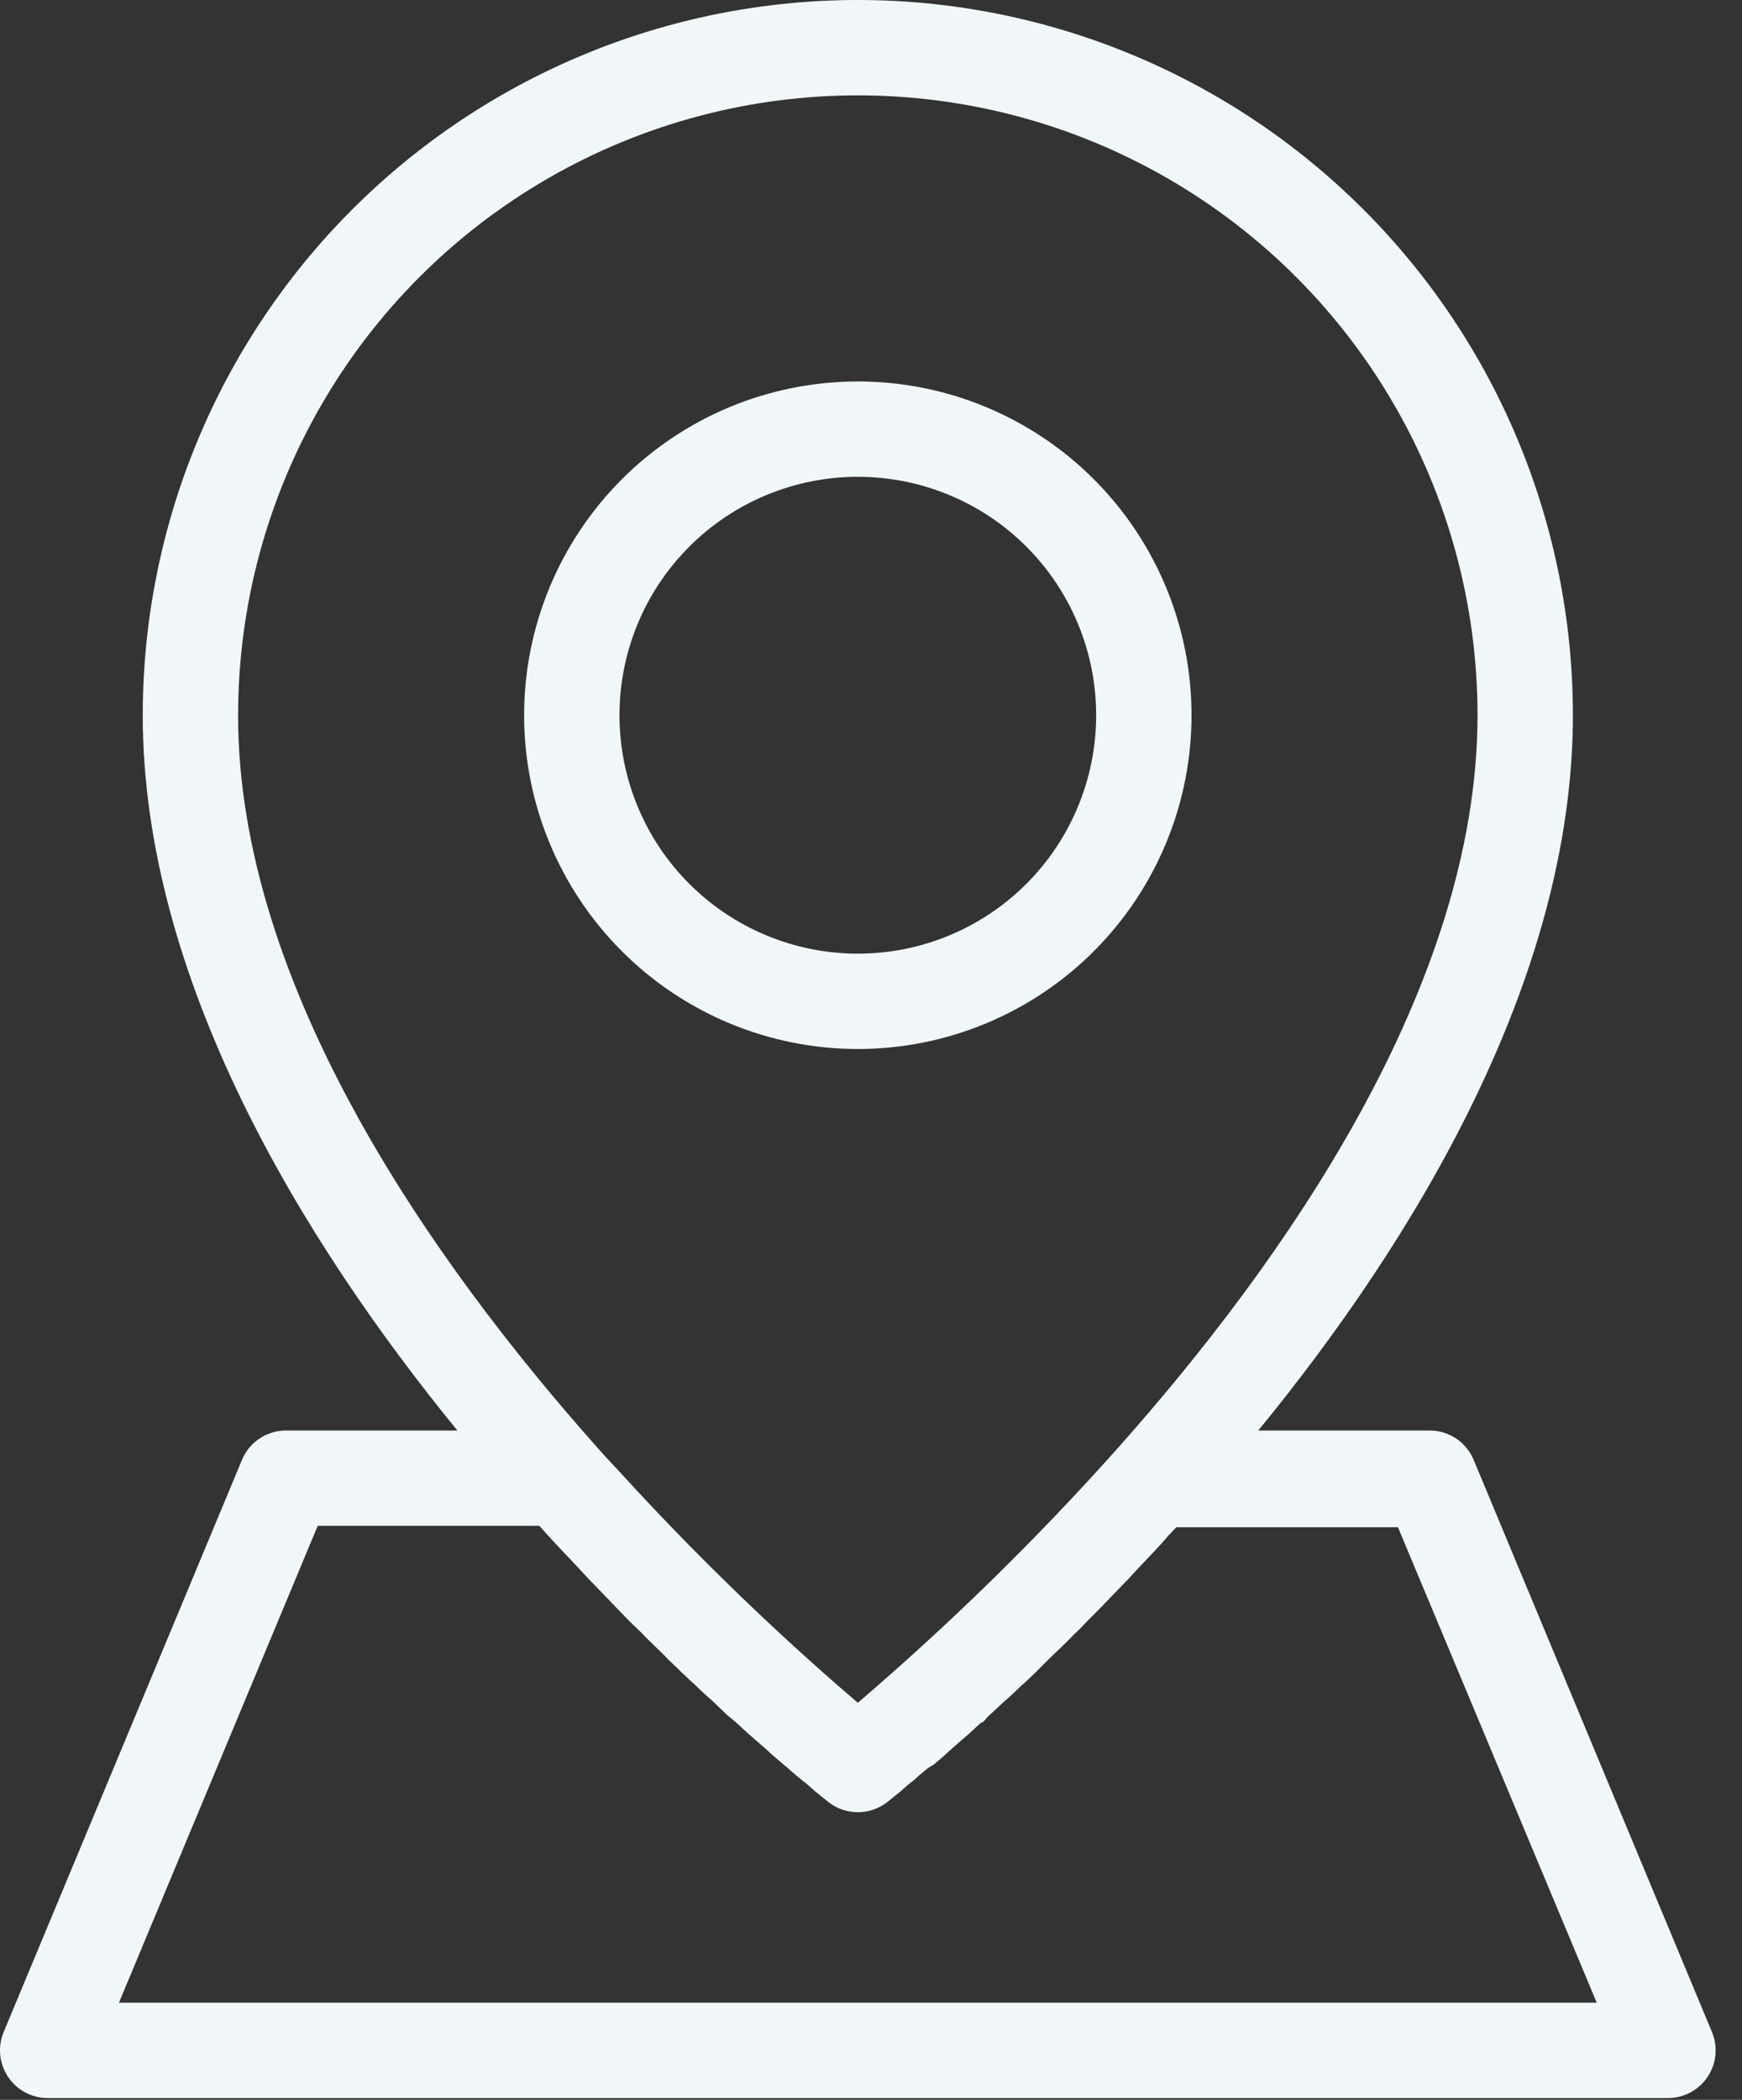
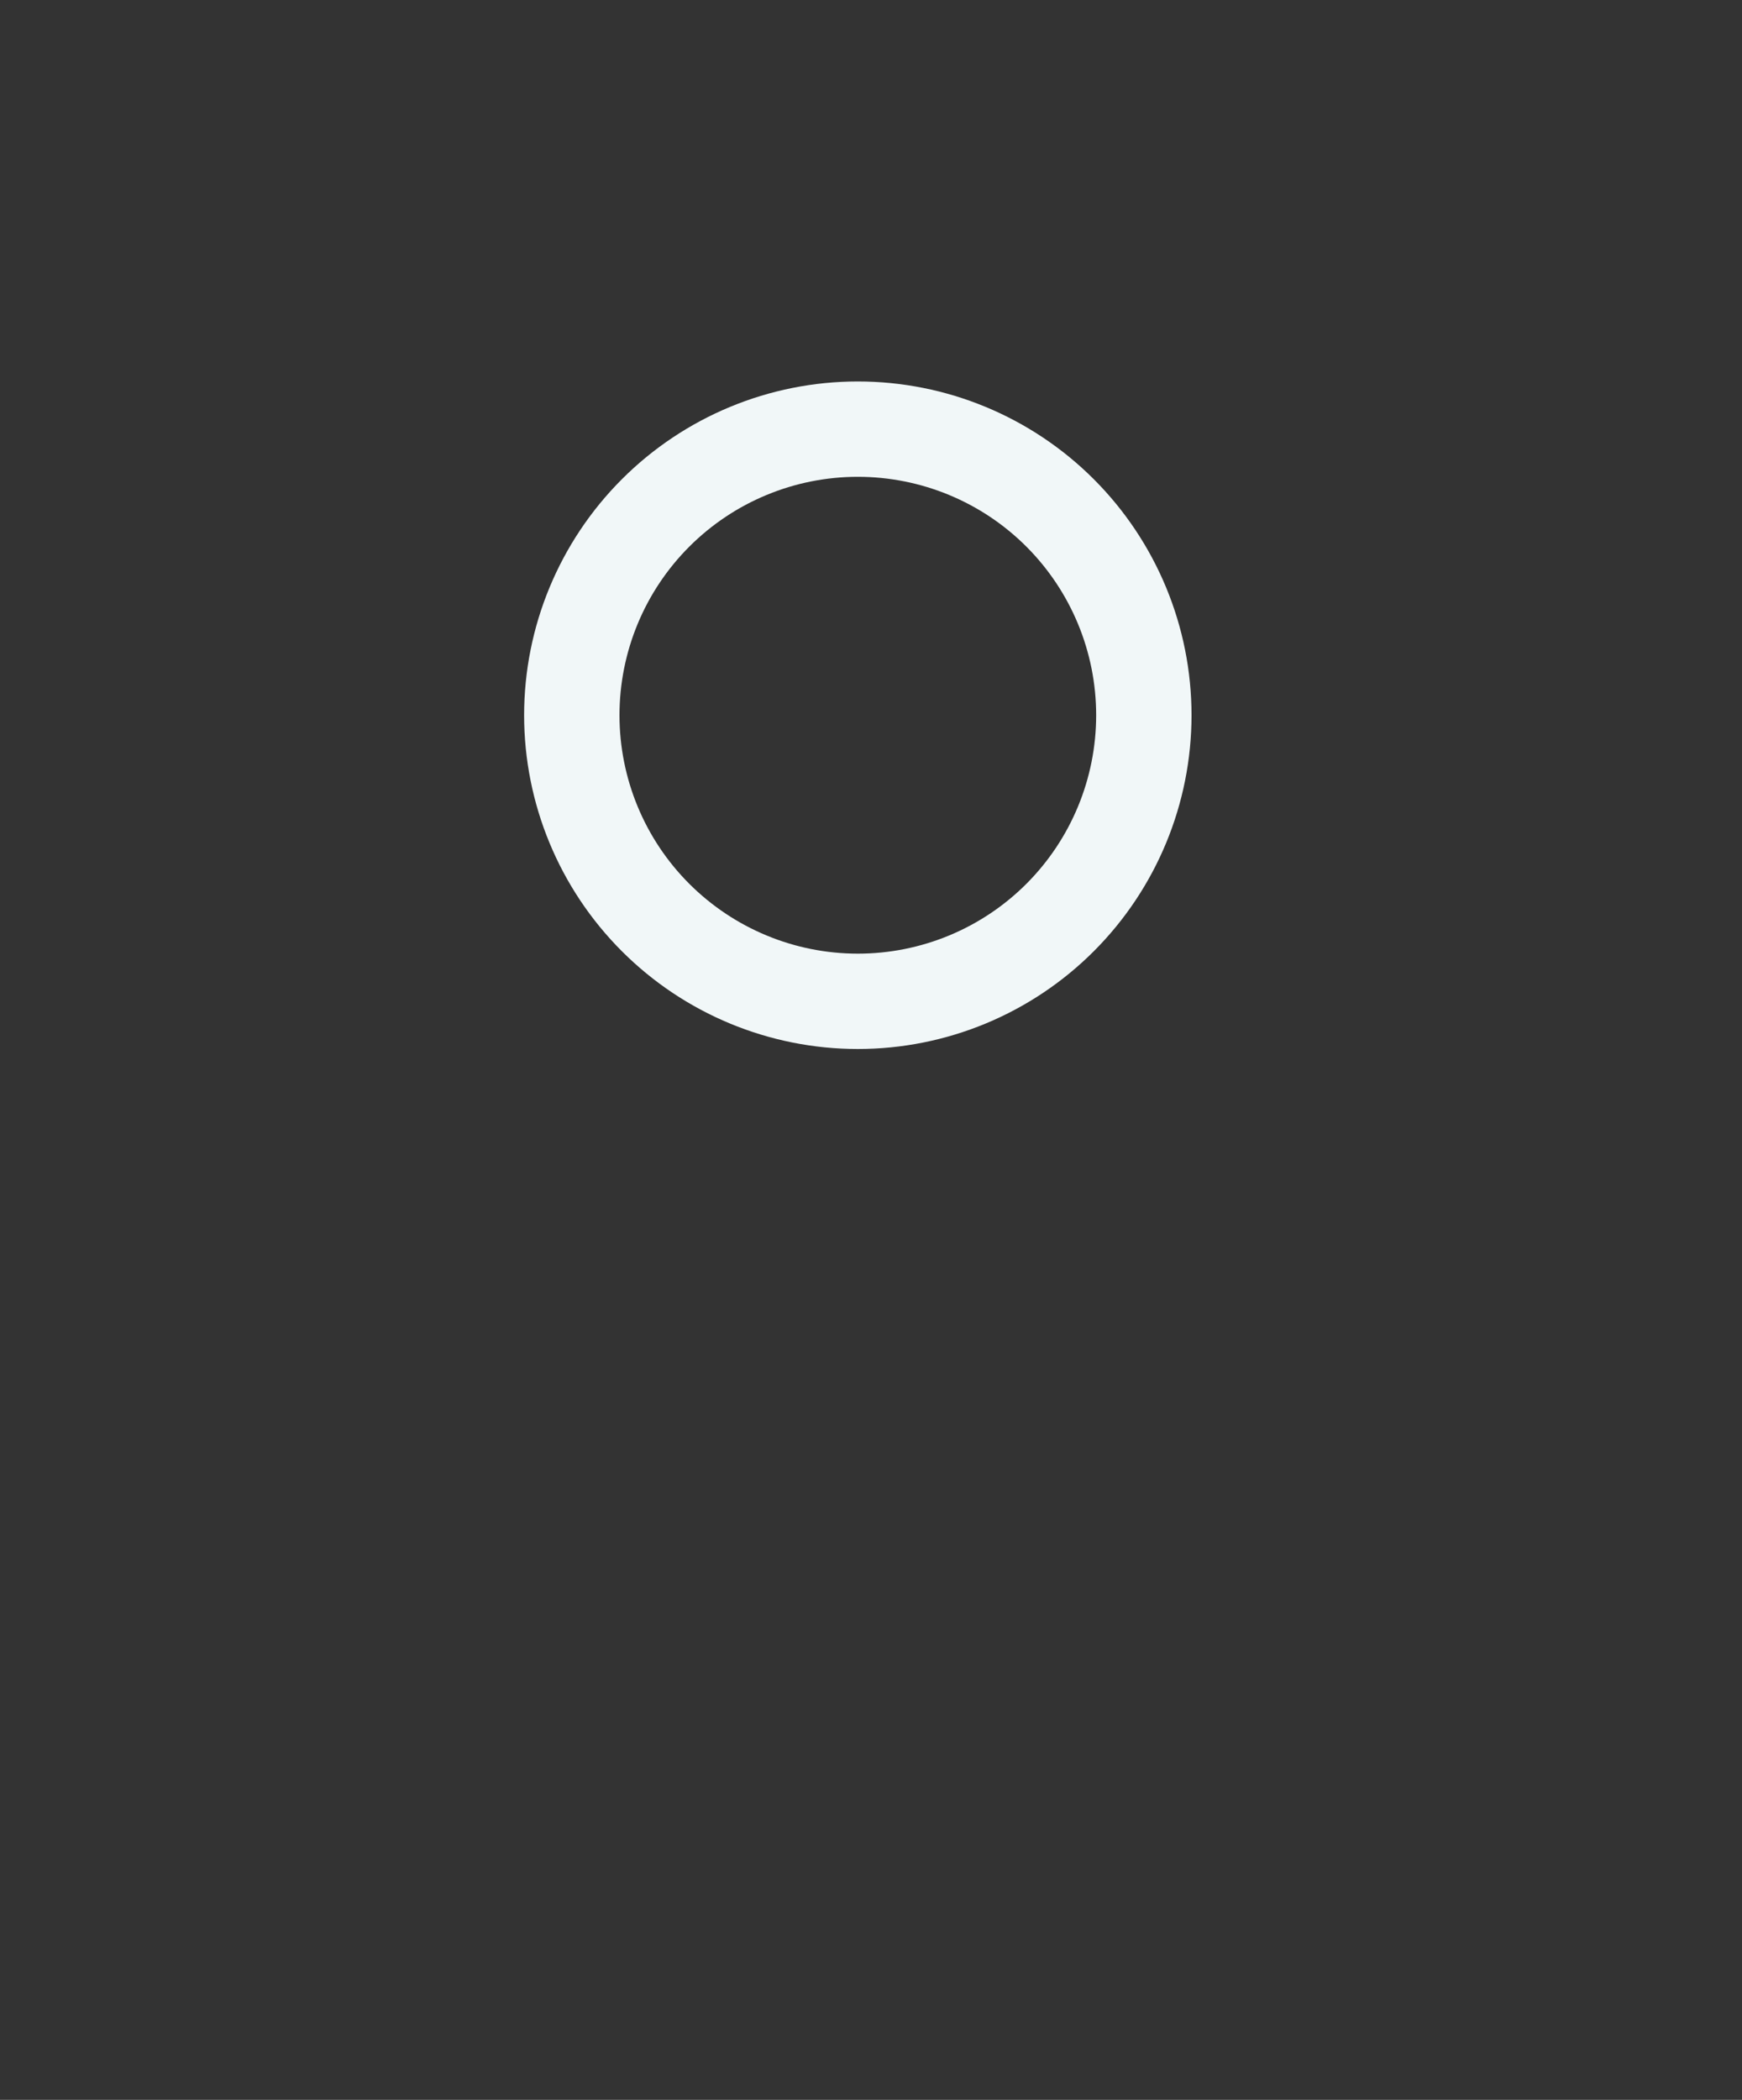
<svg xmlns="http://www.w3.org/2000/svg" width="39" height="47" viewBox="0 0 39 47" fill="none">
  <rect x="0" y="0" width="39" height="47" fill="#333333" stroke="none" />
  <path d="M19.205 23.479C21.187 23.479 23.087 22.692 24.488 21.291C25.889 19.89 26.676 17.99 26.676 16.008C26.676 14.027 25.889 12.127 24.488 10.726C23.087 9.325 21.187 8.538 19.205 8.538C17.224 8.538 15.324 9.325 13.923 10.726C12.522 12.127 11.734 14.027 11.734 16.008C11.734 17.99 12.522 19.89 13.923 21.291C15.324 22.692 17.224 23.479 19.205 23.479ZM19.205 10.672C20.621 10.672 21.978 11.234 22.979 12.235C23.979 13.236 24.541 14.593 24.541 16.008C24.541 17.424 23.979 18.781 22.979 19.782C21.978 20.783 20.621 21.345 19.205 21.345C17.79 21.345 16.433 20.782 15.432 19.782C14.431 18.781 13.869 17.424 13.869 16.008C13.869 14.593 14.431 13.236 15.432 12.235C16.433 11.234 17.79 10.672 19.205 10.672Z" fill="#F1F7F8" />
-   <path d="M38.33 45.487L32.994 32.679C32.83 32.281 32.443 32.02 32.012 32.018H28.17C31.67 27.748 35.214 21.9 35.214 16.009C35.214 11.763 33.527 7.691 30.525 4.689C27.523 1.687 23.451 0 19.205 0C14.959 0 10.887 1.687 7.885 4.689C4.883 7.691 3.196 11.763 3.196 16.009C3.196 21.9 6.75 27.748 10.24 32.018H6.398C5.967 32.02 5.58 32.281 5.416 32.679L0.08 45.487C-0.054 45.813 -0.018 46.184 0.176 46.479C0.372 46.777 0.705 46.957 1.062 46.96H37.348C37.705 46.957 38.038 46.777 38.234 46.479C38.428 46.184 38.464 45.813 38.33 45.487ZM5.331 16.009C5.331 11.052 7.975 6.472 12.268 3.993C16.561 1.515 21.85 1.515 26.142 3.993C30.435 6.472 33.079 11.052 33.079 16.009C33.079 22.093 28.714 28.261 25.053 32.38V32.381C23.235 34.421 21.281 36.335 19.205 38.112L18.735 37.706C17.052 36.234 15.453 34.67 13.943 33.021C13.751 32.808 13.548 32.605 13.356 32.381C9.696 28.261 5.33 22.092 5.33 16.009L5.331 16.009ZM2.663 44.825L7.113 34.152H12.076L12.247 34.344L12.545 34.665L12.887 35.027L13.165 35.326L13.506 35.678L13.773 35.956L14.104 36.298L14.36 36.543C14.467 36.661 14.584 36.767 14.691 36.874C14.798 36.981 14.851 37.023 14.926 37.109L15.246 37.418L15.46 37.621C15.577 37.717 15.673 37.824 15.78 37.92L15.972 38.09L16.271 38.379L16.452 38.528L16.719 38.773L16.89 38.923L17.135 39.136L17.285 39.275L17.498 39.456L17.637 39.574L17.808 39.723L17.936 39.83L18.085 39.948L18.181 40.033L18.266 40.108L18.544 40.332H18.543C18.931 40.638 19.479 40.638 19.867 40.332L20.145 40.108L20.316 39.958L20.476 39.83L20.582 39.734L20.775 39.574L20.913 39.489L21.126 39.307L21.276 39.169L21.521 38.955L21.681 38.817L21.959 38.56C22.023 38.56 22.076 38.454 22.14 38.4L22.439 38.123L22.631 37.952C22.738 37.856 22.834 37.749 22.952 37.653L23.165 37.45L23.485 37.13L23.72 36.906C23.827 36.8 23.944 36.693 24.051 36.575L24.05 36.575C24.138 36.499 24.22 36.417 24.296 36.33L24.637 35.988L24.904 35.71L25.246 35.358L25.513 35.07L25.876 34.686C25.961 34.59 26.057 34.493 26.143 34.387L26.335 34.184H31.298L35.748 44.825L2.663 44.825Z" fill="#F1F7F8" />
</svg>